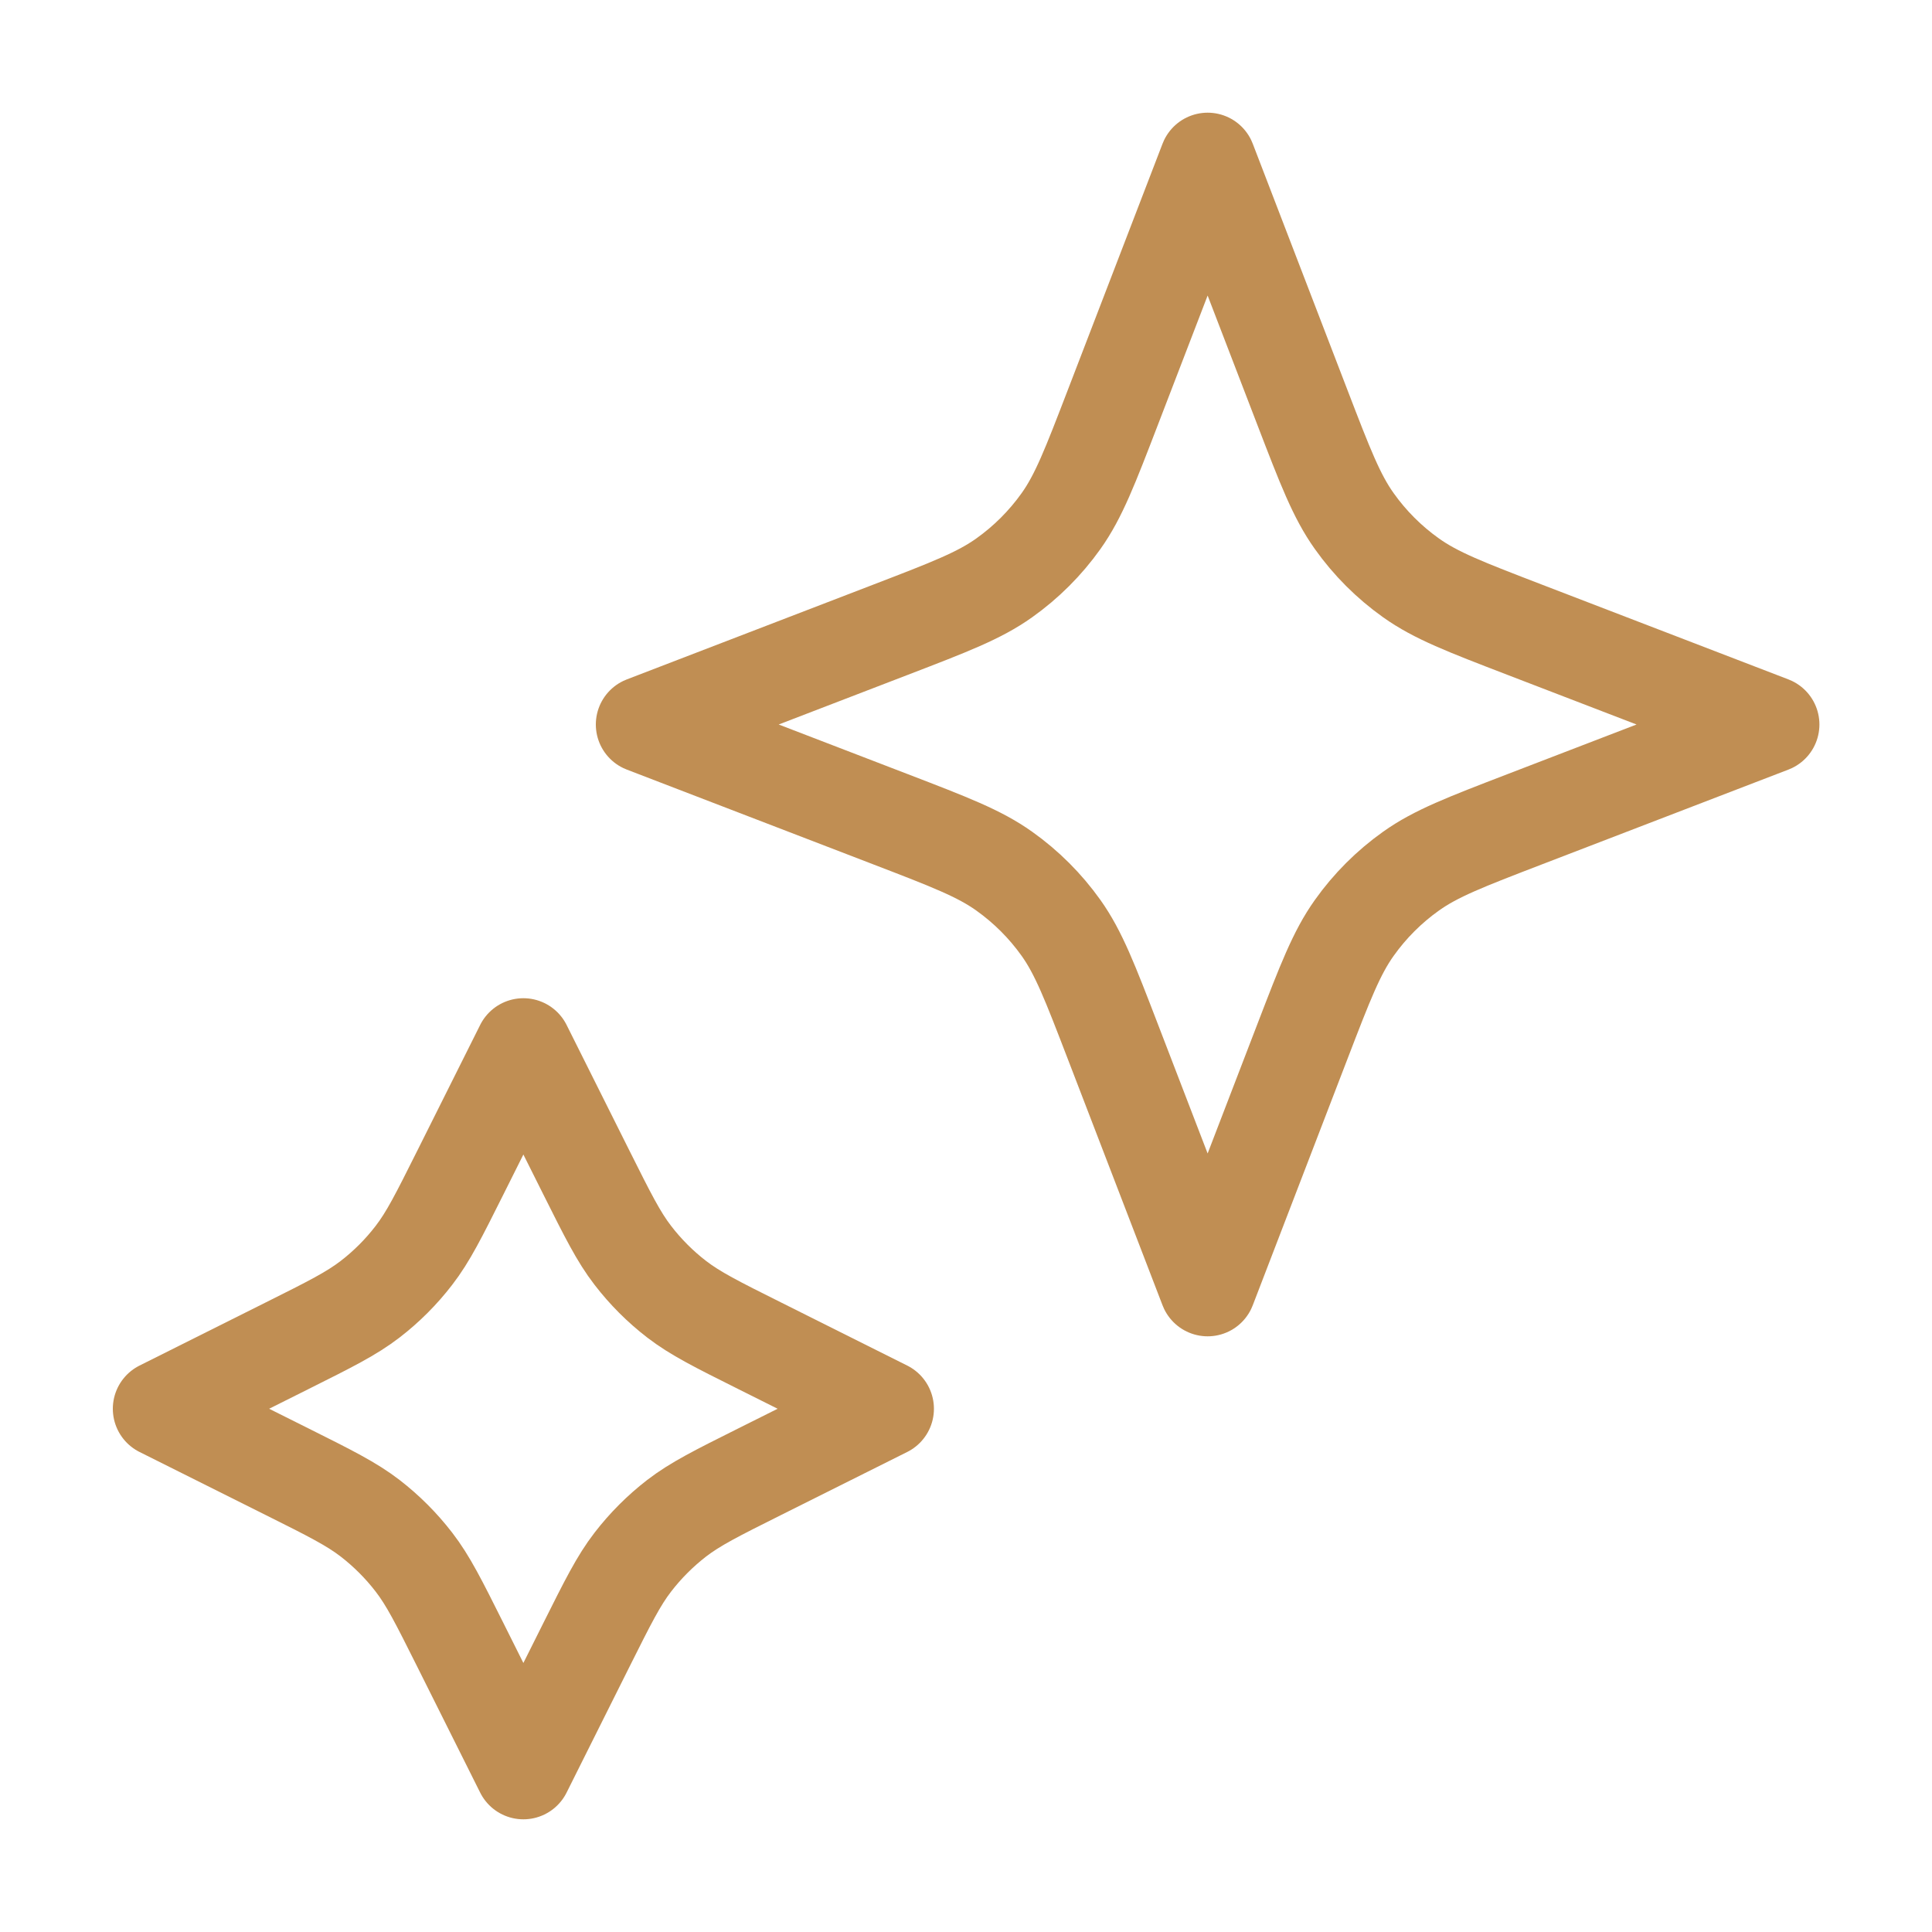
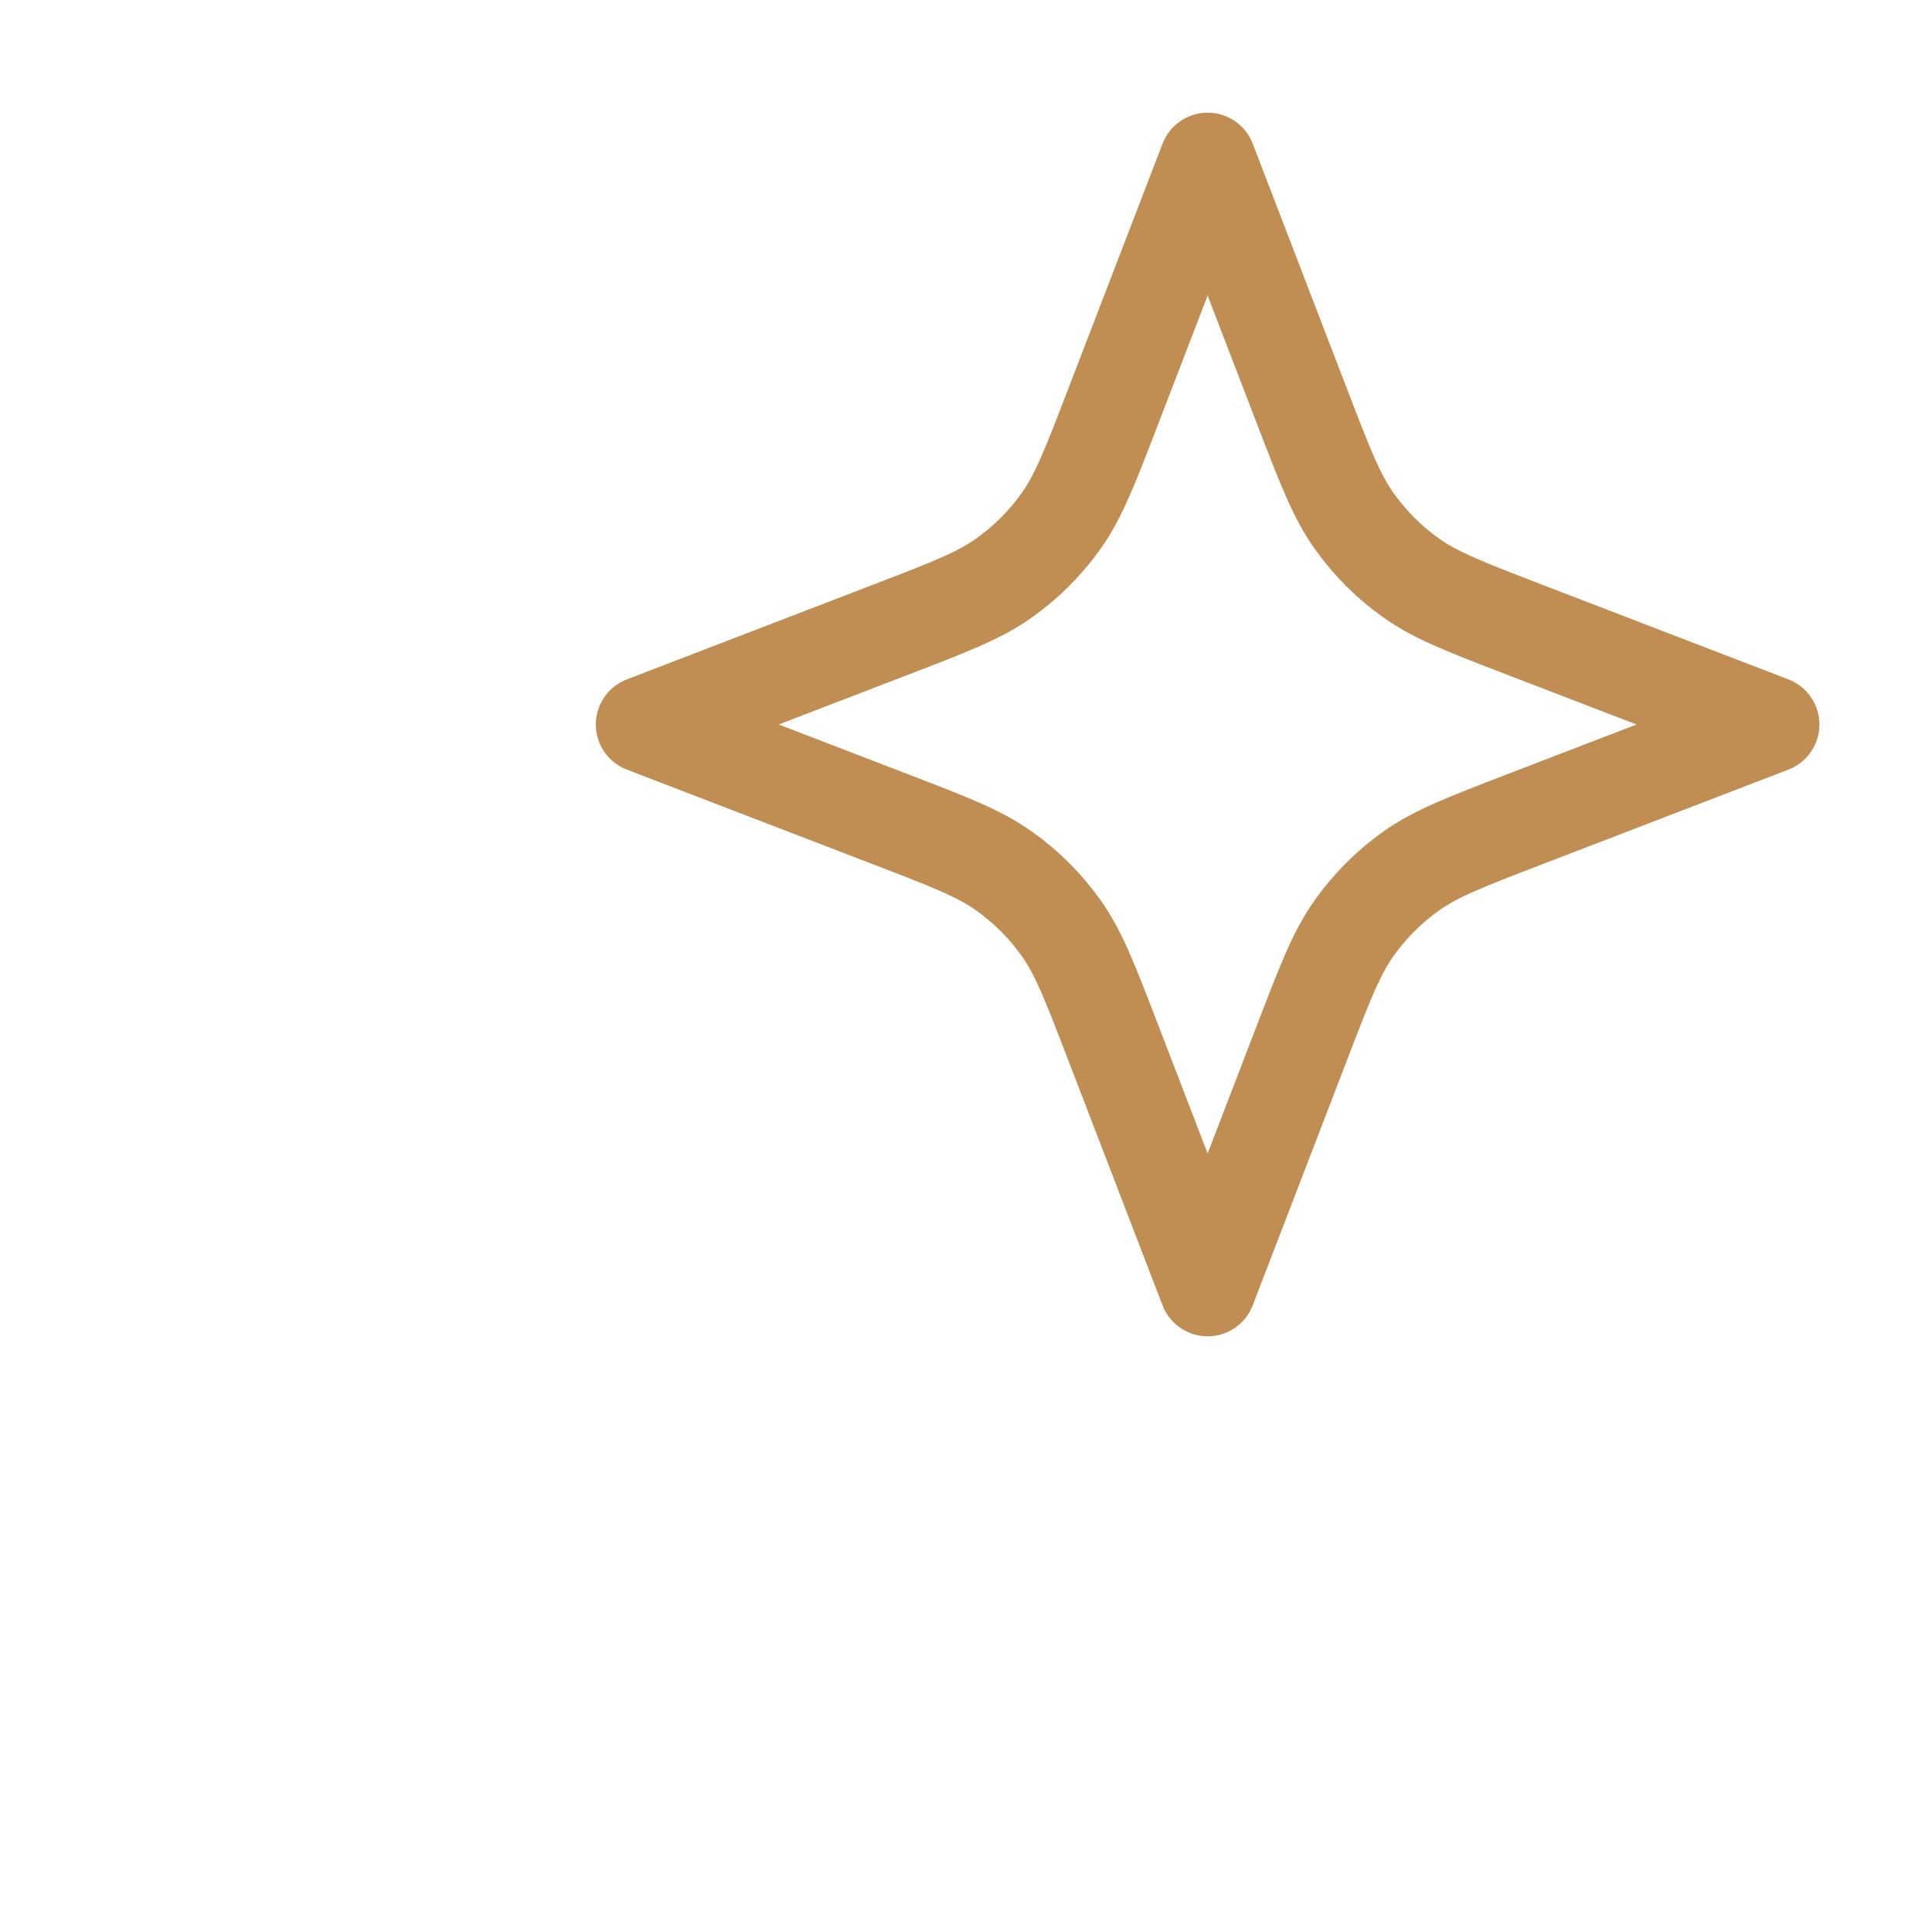
<svg xmlns="http://www.w3.org/2000/svg" width="40" height="40" viewBox="0 0 40 40" fill="none">
-   <path d="M10.836 21.667L12.143 24.281C12.586 25.166 12.807 25.609 13.103 25.992C13.365 26.333 13.67 26.638 14.01 26.9C14.394 27.195 14.836 27.417 15.721 27.859L18.336 29.167L15.721 30.474C14.836 30.916 14.394 31.138 14.01 31.433C13.67 31.696 13.365 32.001 13.103 32.341C12.807 32.724 12.586 33.167 12.143 34.052L10.836 36.667L9.529 34.052C9.086 33.167 8.865 32.724 8.569 32.341C8.307 32.001 8.002 31.696 7.662 31.433C7.278 31.138 6.836 30.916 5.951 30.474L3.336 29.167L5.951 27.859C6.836 27.417 7.278 27.195 7.662 26.9C8.002 26.638 8.307 26.333 8.569 25.992C8.865 25.609 9.086 25.166 9.529 24.281L10.836 21.667Z" stroke="#C08E53" stroke-width="2" stroke-linecap="round" stroke-linejoin="round" />
  <path d="M25.003 3.333L26.967 8.441C27.437 9.663 27.672 10.274 28.038 10.788C28.361 11.243 28.759 11.641 29.215 11.965C29.729 12.331 30.34 12.566 31.562 13.036L36.669 15L31.562 16.964C30.34 17.434 29.729 17.669 29.215 18.035C28.759 18.359 28.361 18.757 28.038 19.212C27.672 19.726 27.437 20.337 26.967 21.559L25.003 26.667L23.038 21.559C22.568 20.337 22.333 19.726 21.968 19.212C21.644 18.757 21.246 18.359 20.79 18.035C20.276 17.669 19.665 17.434 18.443 16.964L13.336 15L18.443 13.036C19.665 12.566 20.276 12.331 20.79 11.965C21.246 11.641 21.644 11.243 21.968 10.788C22.333 10.274 22.568 9.663 23.038 8.441L25.003 3.333Z" stroke="#C08E53" stroke-width="2" stroke-linecap="round" stroke-linejoin="round" />
</svg>